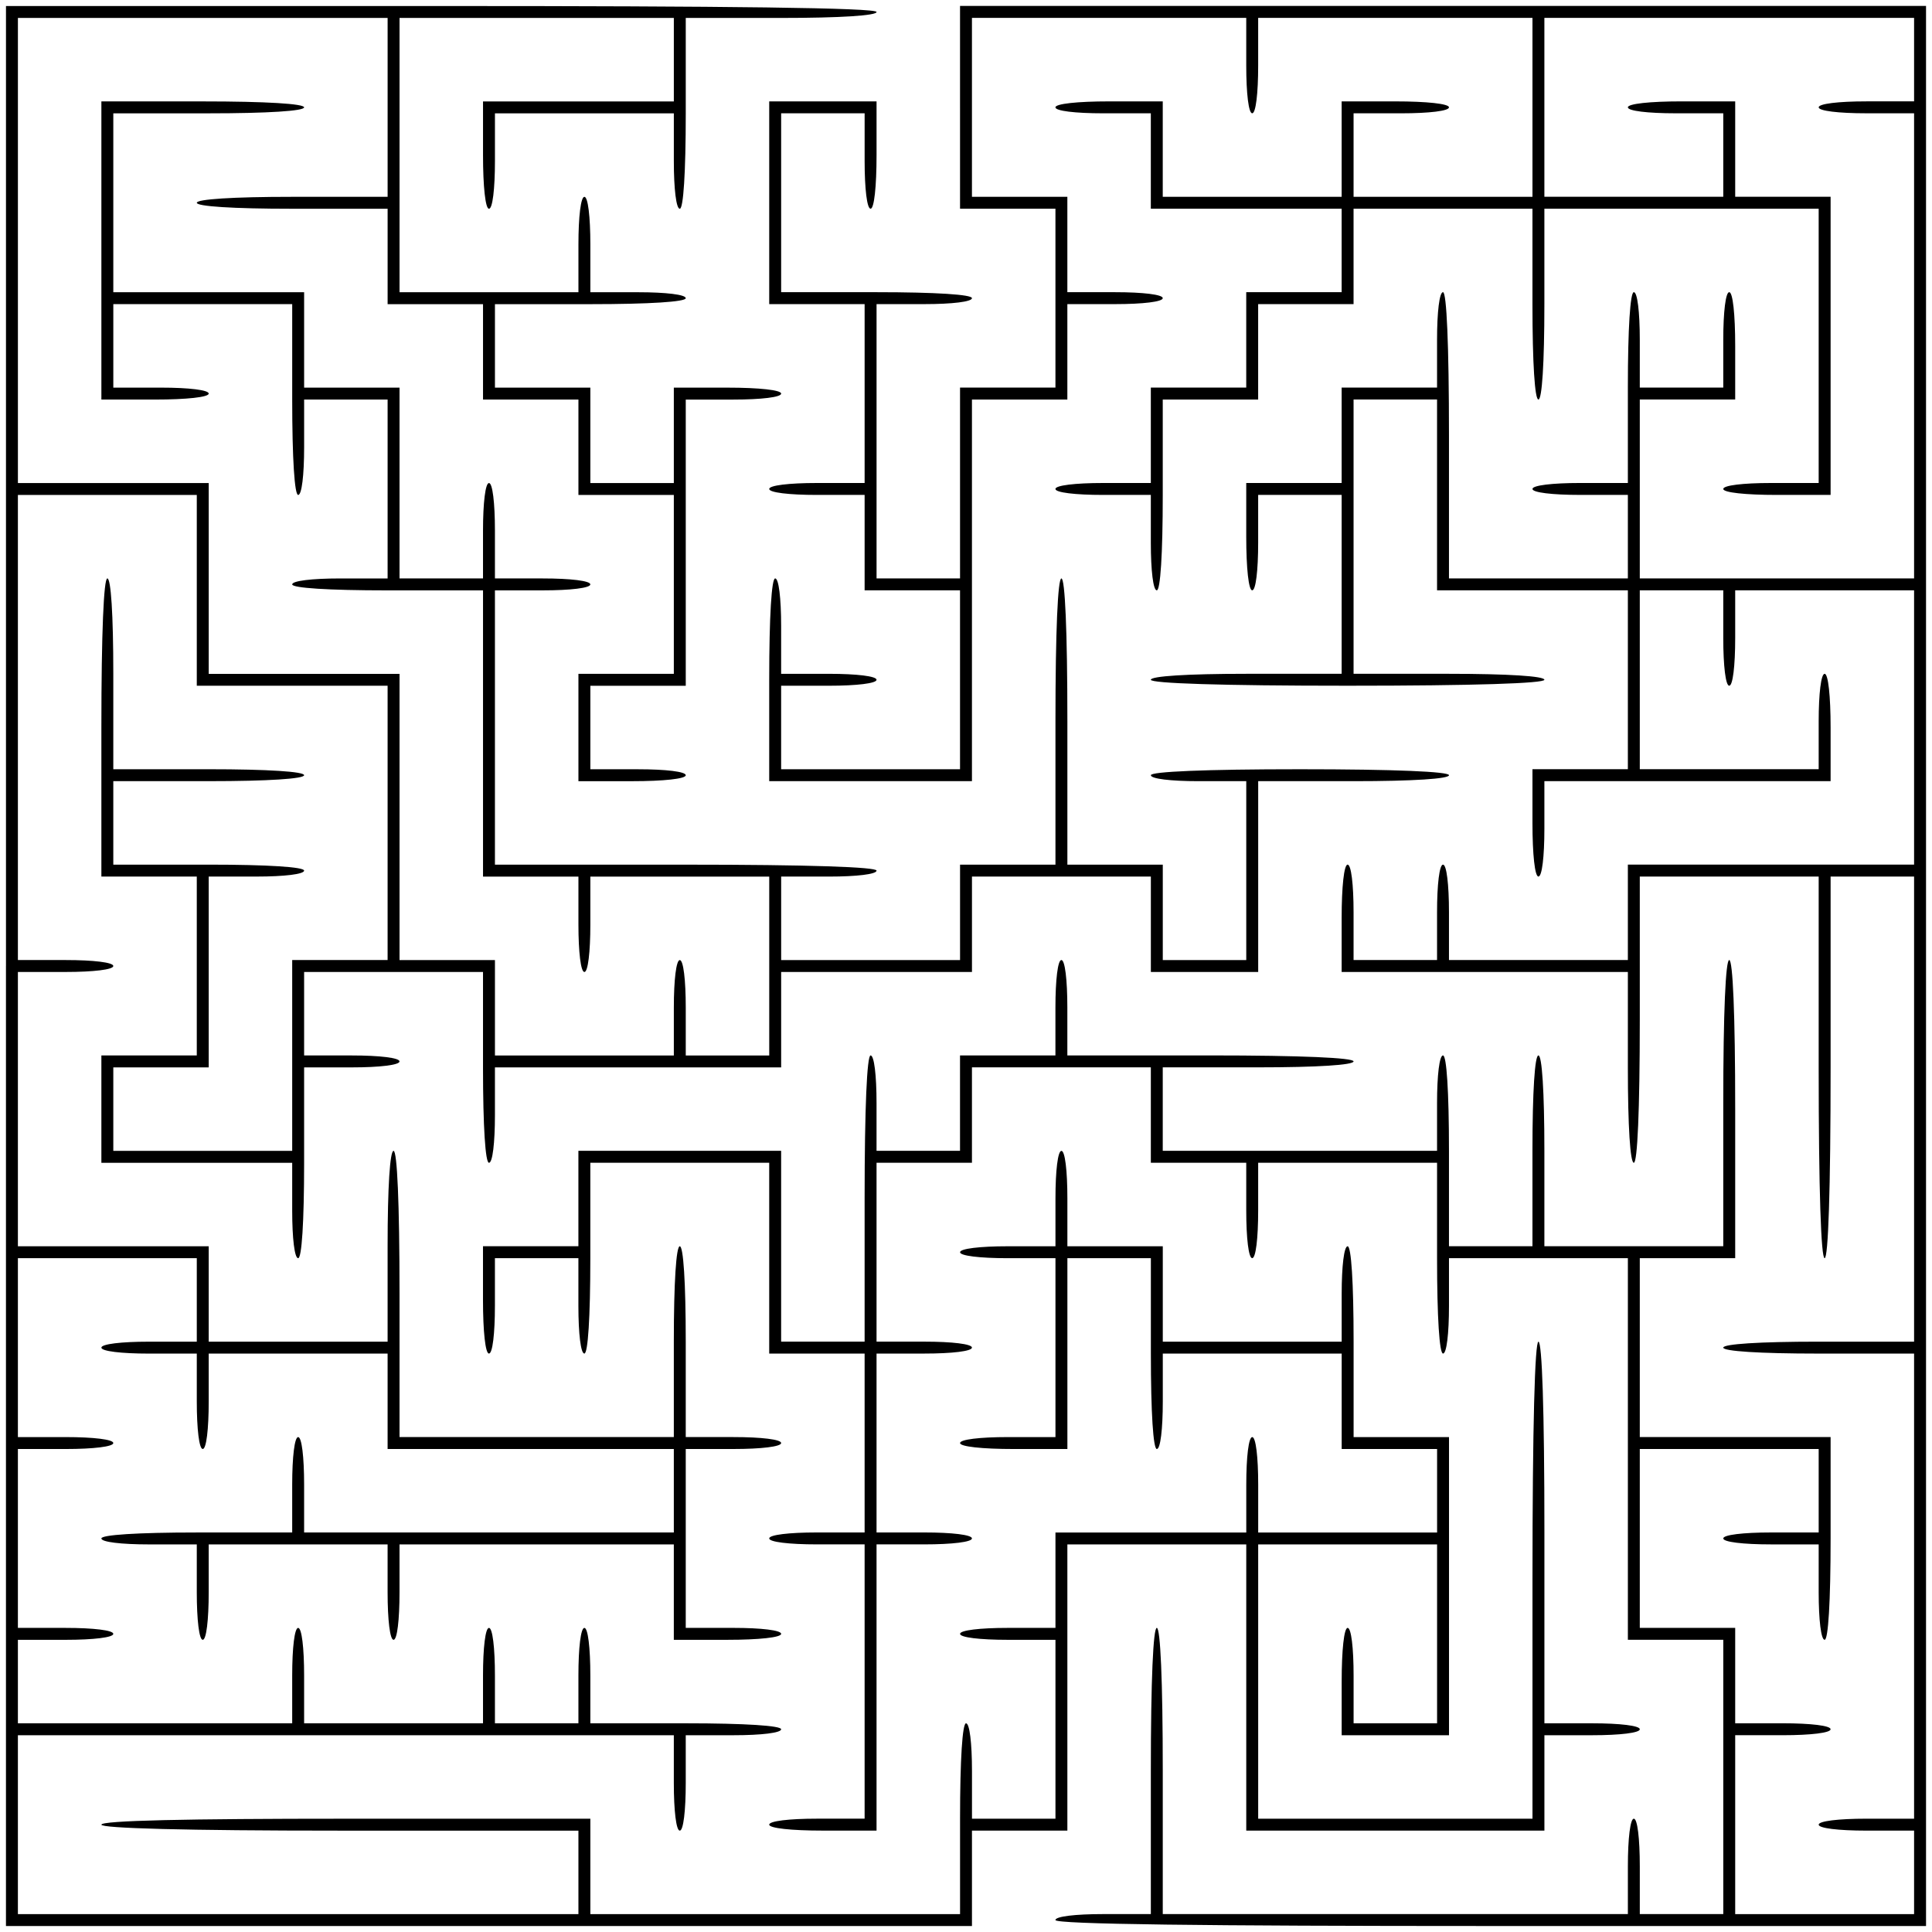
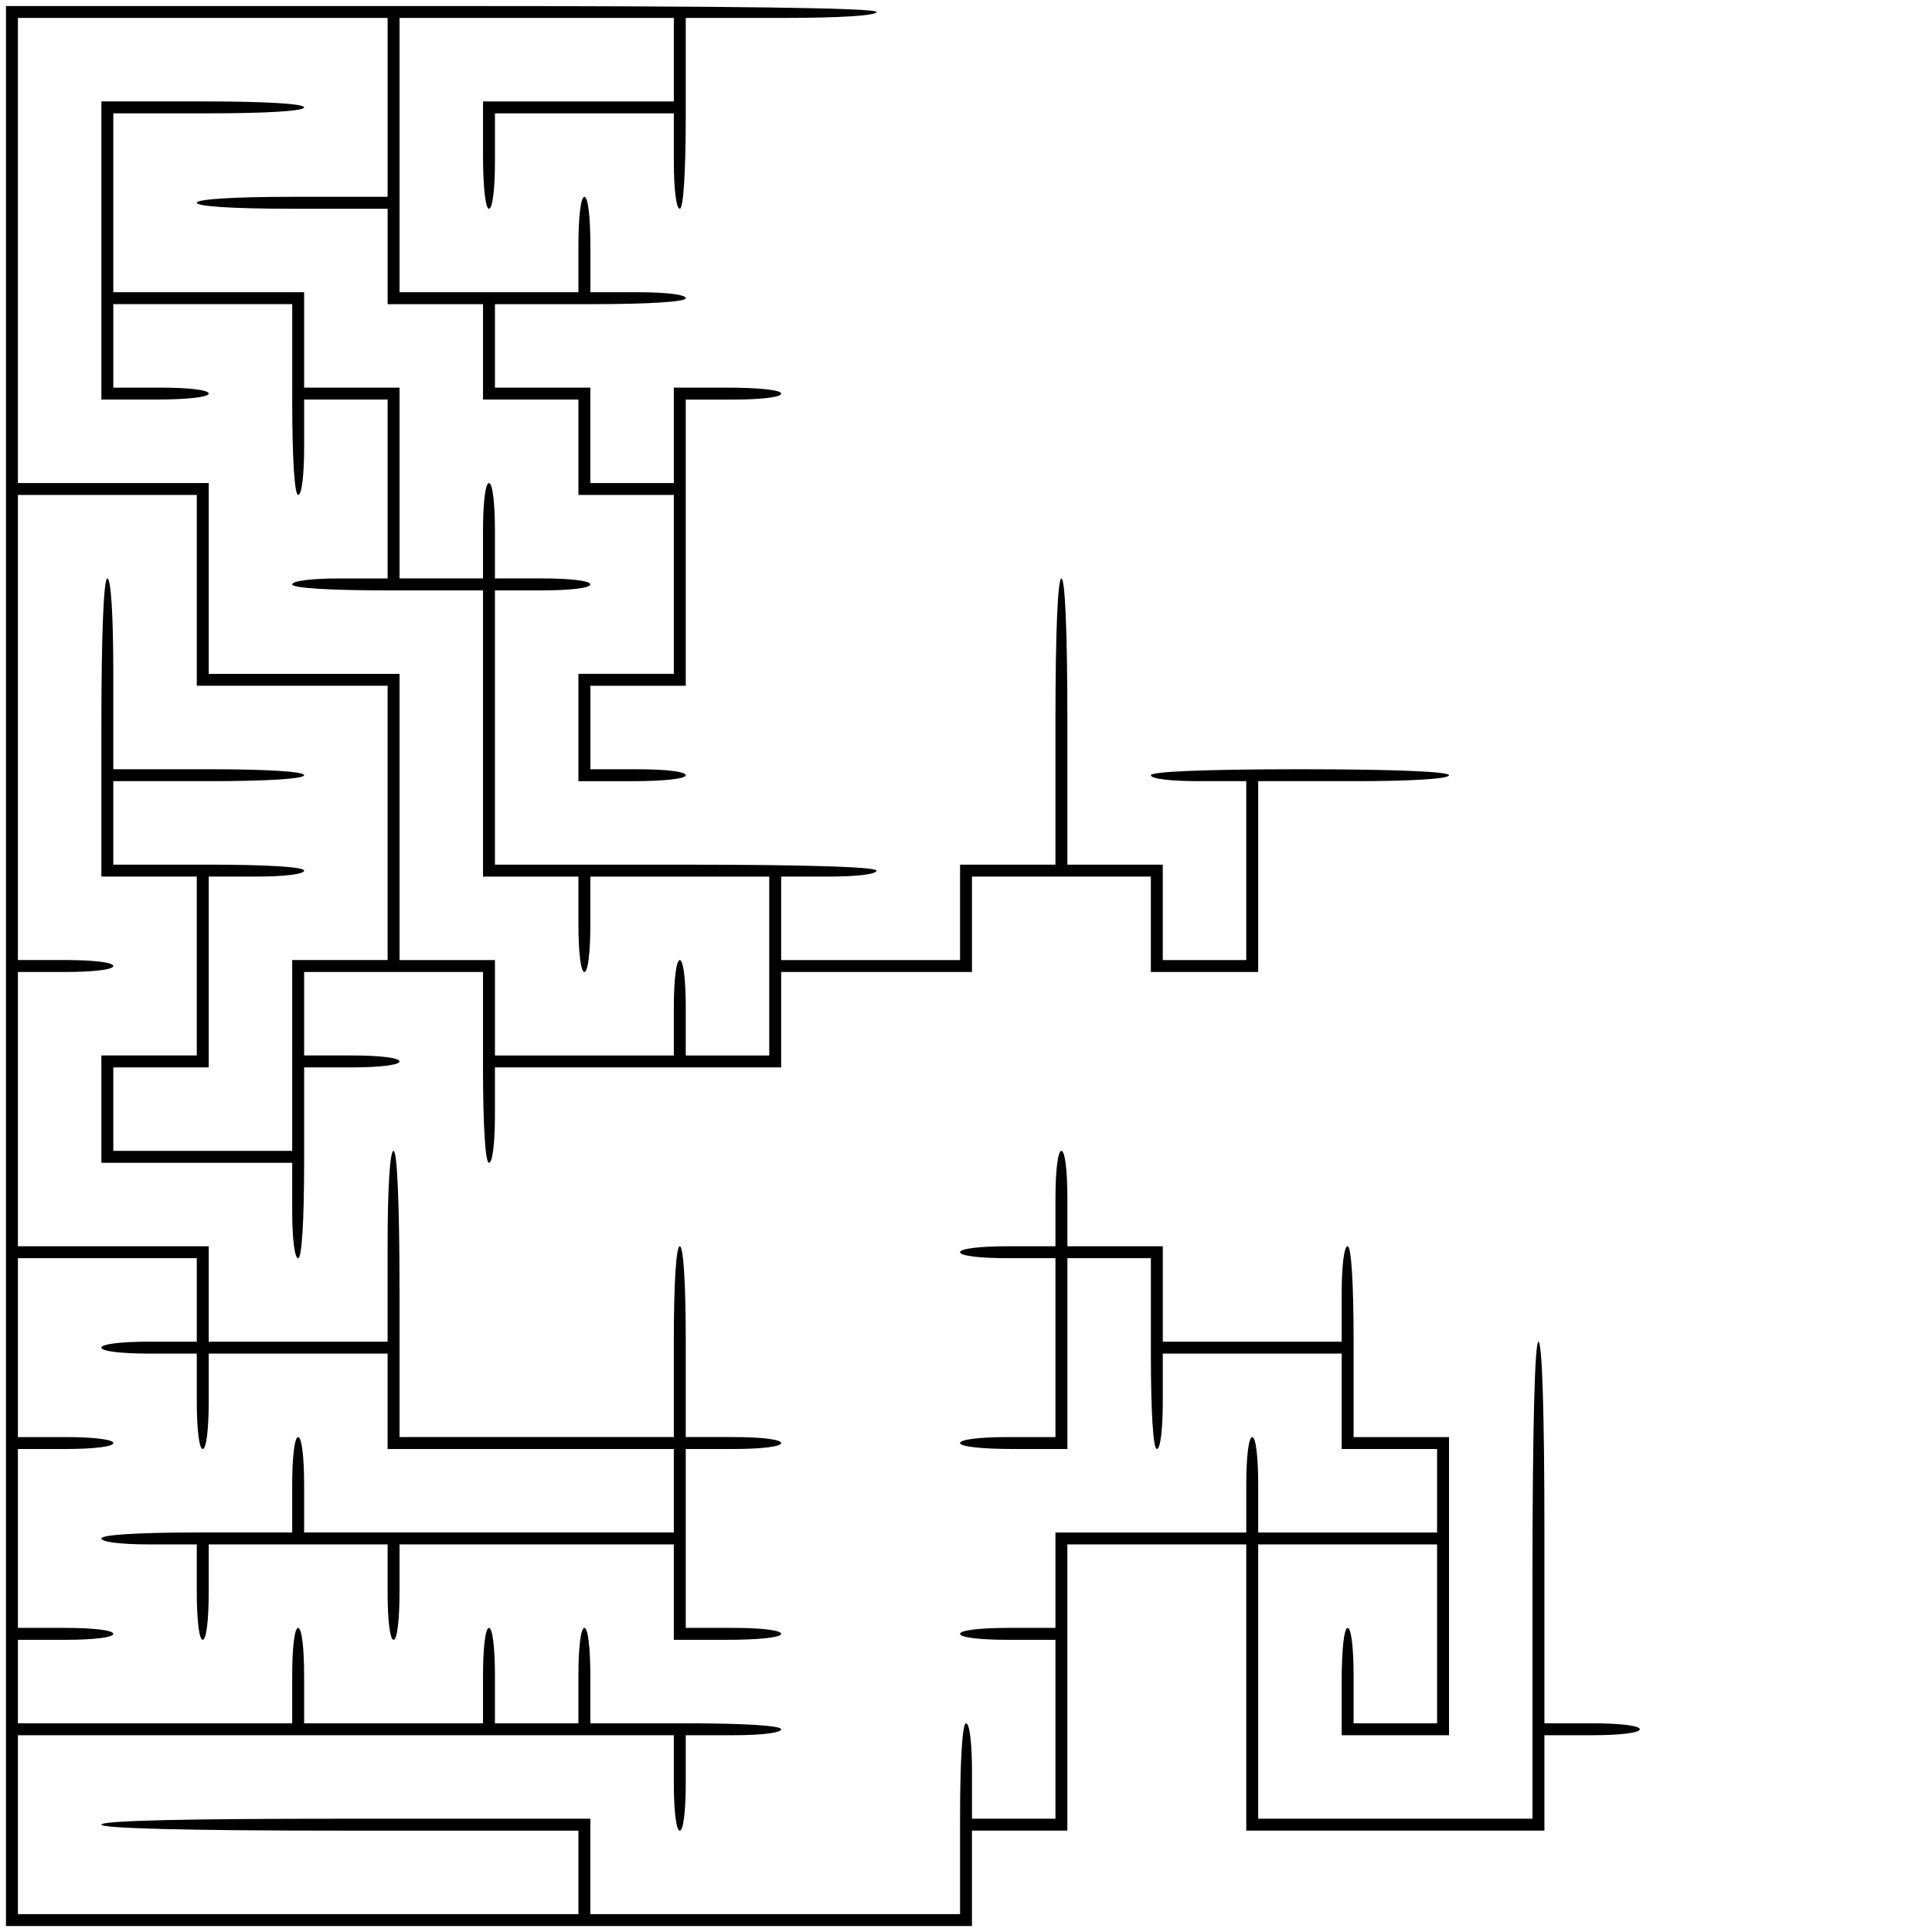
<svg xmlns="http://www.w3.org/2000/svg" version="1.0" width="324" height="324" viewBox="0 0 324 324" preserveAspectRatio="xMidYMid meet">
  <g transform="translate(0,324) scale(0.1,-0.1)" fill="#000000" stroke="none">
    <path d="M10 1620 l0 -1610 810 0 810 0 0 80 0 80 80 0 80 0 0 240 0 240 150 0 150 0 0 -240 0 -240 250 0 250 0 0 80 0 80 80 0 c47 0 80 4 80 10 0 6 -33 10 -80 10 l-80 0 0 320 c0 207 -4 320 -10 320 -6 0 -10 -140 -10 -400 l0 -400 -230 0 -230 0 0 230 0 230 150 0 150 0 0 -150 0 -150 -70 0 -70 0 0 80 c0 47 -4 80 -10 80 -6 0 -10 -37 -10 -90 l0 -90 90 0 90 0 0 250 0 250 -80 0 -80 0 0 160 c0 100 -4 160 -10 160 -6 0 -10 -33 -10 -80 l0 -80 -150 0 -150 0 0 80 0 80 -80 0 -80 0 0 80 c0 47 -4 80 -10 80 -6 0 -10 -33 -10 -80 l0 -80 -80 0 c-47 0 -80 -4 -80 -10 0 -6 33 -10 80 -10 l80 0 0 -150 0 -150 -80 0 c-47 0 -80 -4 -80 -10 0 -6 37 -10 90 -10 l90 0 0 160 0 160 70 0 70 0 0 -160 c0 -100 4 -160 10 -160 6 0 10 33 10 80 l0 80 150 0 150 0 0 -80 0 -80 80 0 80 0 0 -70 0 -70 -150 0 -150 0 0 80 c0 47 -4 80 -10 80 -6 0 -10 -33 -10 -80 l0 -80 -160 0 -160 0 0 -80 0 -80 -80 0 c-47 0 -80 -4 -80 -10 0 -6 33 -10 80 -10 l80 0 0 -150 0 -150 -70 0 -70 0 0 80 c0 47 -4 80 -10 80 -6 0 -10 -60 -10 -160 l0 -160 -310 0 -310 0 0 80 0 80 -410 0 c-267 0 -410 -3 -410 -10 0 -6 140 -10 400 -10 l400 0 0 -70 0 -70 -470 0 -470 0 0 150 0 150 550 0 550 0 0 -80 c0 -47 4 -80 10 -80 6 0 10 33 10 80 l0 80 80 0 c47 0 80 4 80 10 0 6 -60 10 -160 10 l-160 0 0 80 c0 47 -4 80 -10 80 -6 0 -10 -33 -10 -80 l0 -80 -70 0 -70 0 0 80 c0 47 -4 80 -10 80 -6 0 -10 -33 -10 -80 l0 -80 -150 0 -150 0 0 80 c0 47 -4 80 -10 80 -6 0 -10 -33 -10 -80 l0 -80 -230 0 -230 0 0 70 0 70 80 0 c47 0 80 4 80 10 0 6 -33 10 -80 10 l-80 0 0 150 0 150 80 0 c47 0 80 4 80 10 0 6 -33 10 -80 10 l-80 0 0 150 0 150 150 0 150 0 0 -70 0 -70 -80 0 c-47 0 -80 -4 -80 -10 0 -6 33 -10 80 -10 l80 0 0 -80 c0 -47 4 -80 10 -80 6 0 10 33 10 80 l0 80 150 0 150 0 0 -80 0 -80 240 0 240 0 0 -70 0 -70 -310 0 -310 0 0 80 c0 47 -4 80 -10 80 -6 0 -10 -33 -10 -80 l0 -80 -160 0 c-100 0 -160 -4 -160 -10 0 -6 33 -10 80 -10 l80 0 0 -80 c0 -47 4 -80 10 -80 6 0 10 33 10 80 l0 80 150 0 150 0 0 -80 c0 -47 4 -80 10 -80 6 0 10 33 10 80 l0 80 230 0 230 0 0 -80 0 -80 90 0 c53 0 90 4 90 10 0 6 -33 10 -80 10 l-80 0 0 150 0 150 80 0 c47 0 80 4 80 10 0 6 -33 10 -80 10 l-80 0 0 160 c0 100 -4 160 -10 160 -6 0 -10 -60 -10 -160 l0 -160 -230 0 -230 0 0 240 c0 153 -4 240 -10 240 -6 0 -10 -60 -10 -160 l0 -160 -150 0 -150 0 0 80 0 80 -160 0 -160 0 0 230 0 230 80 0 c47 0 80 4 80 10 0 6 -33 10 -80 10 l-80 0 0 390 0 390 150 0 150 0 0 -160 0 -160 160 0 160 0 0 -230 0 -230 -80 0 -80 0 0 -160 0 -160 -150 0 -150 0 0 70 0 70 80 0 80 0 0 160 0 160 80 0 c47 0 80 4 80 10 0 6 -60 10 -160 10 l-160 0 0 70 0 70 160 0 c100 0 160 4 160 10 0 6 -60 10 -160 10 l-160 0 0 160 c0 100 -4 160 -10 160 -6 0 -10 -90 -10 -250 l0 -250 80 0 80 0 0 -150 0 -150 -80 0 -80 0 0 -90 0 -90 160 0 160 0 0 -80 c0 -47 4 -80 10 -80 6 0 10 60 10 160 l0 160 80 0 c47 0 80 4 80 10 0 6 -33 10 -80 10 l-80 0 0 70 0 70 150 0 150 0 0 -160 c0 -100 4 -160 10 -160 6 0 10 33 10 80 l0 80 240 0 240 0 0 80 0 80 160 0 160 0 0 80 0 80 150 0 150 0 0 -80 0 -80 90 0 90 0 0 160 0 160 160 0 c100 0 160 4 160 10 0 6 -90 10 -250 10 -160 0 -250 -4 -250 -10 0 -6 33 -10 80 -10 l80 0 0 -150 0 -150 -70 0 -70 0 0 80 0 80 -80 0 -80 0 0 240 c0 153 -4 240 -10 240 -6 0 -10 -87 -10 -240 l0 -240 -80 0 -80 0 0 -80 0 -80 -150 0 -150 0 0 70 0 70 80 0 c47 0 80 4 80 10 0 6 -113 10 -320 10 l-320 0 0 230 0 230 80 0 c47 0 80 4 80 10 0 6 -33 10 -80 10 l-80 0 0 80 c0 47 -4 80 -10 80 -6 0 -10 -33 -10 -80 l0 -80 -70 0 -70 0 0 160 0 160 -80 0 -80 0 0 80 0 80 -160 0 -160 0 0 150 0 150 160 0 c100 0 160 4 160 10 0 6 -63 10 -170 10 l-170 0 0 -250 0 -250 90 0 c53 0 90 4 90 10 0 6 -33 10 -80 10 l-80 0 0 70 0 70 150 0 150 0 0 -160 c0 -100 4 -160 10 -160 6 0 10 33 10 80 l0 80 70 0 70 0 0 -150 0 -150 -80 0 c-47 0 -80 -4 -80 -10 0 -6 60 -10 160 -10 l160 0 0 -240 0 -240 80 0 80 0 0 -80 c0 -47 4 -80 10 -80 6 0 10 33 10 80 l0 80 150 0 150 0 0 -150 0 -150 -70 0 -70 0 0 80 c0 47 -4 80 -10 80 -6 0 -10 -33 -10 -80 l0 -80 -150 0 -150 0 0 80 0 80 -80 0 -80 0 0 240 0 240 -160 0 -160 0 0 160 0 160 -160 0 -160 0 0 390 0 390 310 0 310 0 0 -150 0 -150 -160 0 c-100 0 -160 -4 -160 -10 0 -6 60 -10 160 -10 l160 0 0 -80 0 -80 80 0 80 0 0 -80 0 -80 80 0 80 0 0 -80 0 -80 80 0 80 0 0 -150 0 -150 -80 0 -80 0 0 -90 0 -90 90 0 c53 0 90 4 90 10 0 6 -33 10 -80 10 l-80 0 0 70 0 70 80 0 80 0 0 240 0 240 80 0 c47 0 80 4 80 10 0 6 -37 10 -90 10 l-90 0 0 -80 0 -80 -70 0 -70 0 0 80 0 80 -80 0 -80 0 0 70 0 70 160 0 c100 0 160 4 160 10 0 6 -33 10 -80 10 l-80 0 0 80 c0 47 -4 80 -10 80 -6 0 -10 -33 -10 -80 l0 -80 -150 0 -150 0 0 230 0 230 230 0 230 0 0 -70 0 -70 -160 0 -160 0 0 -90 c0 -53 4 -90 10 -90 6 0 10 33 10 80 l0 80 150 0 150 0 0 -80 c0 -47 4 -80 10 -80 6 0 10 60 10 160 l0 160 160 0 c100 0 160 4 160 10 0 7 -250 10 -730 10 l-730 0 0 -1610z" />
-     <path d="M1610 3060 l0 -170 80 0 80 0 0 -150 0 -150 -80 0 -80 0 0 -160 0 -160 -70 0 -70 0 0 230 0 230 80 0 c47 0 80 4 80 10 0 6 -60 10 -160 10 l-160 0 0 150 0 150 70 0 70 0 0 -80 c0 -47 4 -80 10 -80 6 0 10 37 10 90 l0 90 -90 0 -90 0 0 -170 0 -170 80 0 80 0 0 -150 0 -150 -80 0 c-47 0 -80 -4 -80 -10 0 -6 33 -10 80 -10 l80 0 0 -80 0 -80 80 0 80 0 0 -150 0 -150 -150 0 -150 0 0 70 0 70 80 0 c47 0 80 4 80 10 0 6 -33 10 -80 10 l-80 0 0 80 c0 47 -4 80 -10 80 -6 0 -10 -63 -10 -170 l0 -170 170 0 170 0 0 320 0 320 80 0 80 0 0 80 0 80 80 0 c47 0 80 4 80 10 0 6 -33 10 -80 10 l-80 0 0 80 0 80 -80 0 -80 0 0 150 0 150 230 0 230 0 0 -80 c0 -47 4 -80 10 -80 6 0 10 33 10 80 l0 80 230 0 230 0 0 -150 0 -150 -150 0 -150 0 0 70 0 70 80 0 c47 0 80 4 80 10 0 6 -37 10 -90 10 l-90 0 0 -80 0 -80 -150 0 -150 0 0 80 0 80 -90 0 c-53 0 -90 -4 -90 -10 0 -6 33 -10 80 -10 l80 0 0 -80 0 -80 160 0 160 0 0 -70 0 -70 -80 0 -80 0 0 -80 0 -80 -80 0 -80 0 0 -80 0 -80 -80 0 c-47 0 -80 -4 -80 -10 0 -6 33 -10 80 -10 l80 0 0 -80 c0 -47 4 -80 10 -80 6 0 10 60 10 160 l0 160 80 0 80 0 0 80 0 80 80 0 80 0 0 80 0 80 150 0 150 0 0 -160 c0 -100 4 -160 10 -160 6 0 10 60 10 160 l0 160 230 0 230 0 0 -230 0 -230 -80 0 c-47 0 -80 -4 -80 -10 0 -6 37 -10 90 -10 l90 0 0 250 0 250 -80 0 -80 0 0 80 0 80 -90 0 c-53 0 -90 -4 -90 -10 0 -6 33 -10 80 -10 l80 0 0 -70 0 -70 -150 0 -150 0 0 150 0 150 310 0 310 0 0 -70 0 -70 -80 0 c-47 0 -80 -4 -80 -10 0 -6 33 -10 80 -10 l80 0 0 -390 0 -390 -230 0 -230 0 0 150 0 150 80 0 80 0 0 90 c0 53 -4 90 -10 90 -6 0 -10 -33 -10 -80 l0 -80 -70 0 -70 0 0 80 c0 47 -4 80 -10 80 -6 0 -10 -60 -10 -160 l0 -160 -80 0 c-47 0 -80 -4 -80 -10 0 -6 33 -10 80 -10 l80 0 0 -70 0 -70 -150 0 -150 0 0 240 c0 153 -4 240 -10 240 -6 0 -10 -33 -10 -80 l0 -80 -80 0 -80 0 0 -80 0 -80 -80 0 -80 0 0 -90 c0 -53 4 -90 10 -90 6 0 10 33 10 80 l0 80 70 0 70 0 0 -150 0 -150 -160 0 c-100 0 -160 -4 -160 -10 0 -6 117 -10 330 -10 213 0 330 4 330 10 0 6 -60 10 -160 10 l-160 0 0 230 0 230 70 0 70 0 0 -160 0 -160 160 0 160 0 0 -150 0 -150 -80 0 -80 0 0 -90 c0 -53 4 -90 10 -90 6 0 10 33 10 80 l0 80 240 0 240 0 0 90 c0 53 -4 90 -10 90 -6 0 -10 -33 -10 -80 l0 -80 -150 0 -150 0 0 150 0 150 70 0 70 0 0 -80 c0 -47 4 -80 10 -80 6 0 10 33 10 80 l0 80 150 0 150 0 0 -230 0 -230 -240 0 -240 0 0 -80 0 -80 -150 0 -150 0 0 80 c0 47 -4 80 -10 80 -6 0 -10 -33 -10 -80 l0 -80 -70 0 -70 0 0 80 c0 47 -4 80 -10 80 -6 0 -10 -37 -10 -90 l0 -90 240 0 240 0 0 -160 c0 -100 4 -160 10 -160 6 0 10 87 10 240 l0 240 150 0 150 0 0 -320 c0 -207 4 -320 10 -320 6 0 10 113 10 320 l0 320 70 0 70 0 0 -390 0 -390 -160 0 c-100 0 -160 -4 -160 -10 0 -6 60 -10 160 -10 l160 0 0 -390 0 -390 -80 0 c-47 0 -80 -4 -80 -10 0 -6 33 -10 80 -10 l80 0 0 -70 0 -70 -150 0 -150 0 0 150 0 150 80 0 c47 0 80 4 80 10 0 6 -33 10 -80 10 l-80 0 0 80 0 80 -80 0 -80 0 0 150 0 150 150 0 150 0 0 -70 0 -70 -80 0 c-47 0 -80 -4 -80 -10 0 -6 33 -10 80 -10 l80 0 0 -80 c0 -47 4 -80 10 -80 6 0 10 63 10 170 l0 170 -160 0 -160 0 0 150 0 150 80 0 80 0 0 250 c0 160 -4 250 -10 250 -6 0 -10 -87 -10 -240 l0 -240 -150 0 -150 0 0 160 c0 100 -4 160 -10 160 -6 0 -10 -60 -10 -160 l0 -160 -70 0 -70 0 0 160 c0 100 -4 160 -10 160 -6 0 -10 -33 -10 -80 l0 -80 -230 0 -230 0 0 70 0 70 160 0 c100 0 160 4 160 10 0 6 -87 10 -240 10 l-240 0 0 80 c0 47 -4 80 -10 80 -6 0 -10 -33 -10 -80 l0 -80 -80 0 -80 0 0 -80 0 -80 -70 0 -70 0 0 80 c0 47 -4 80 -10 80 -6 0 -10 -87 -10 -240 l0 -240 -70 0 -70 0 0 160 0 160 -170 0 -170 0 0 -80 0 -80 -80 0 -80 0 0 -90 c0 -53 4 -90 10 -90 6 0 10 33 10 80 l0 80 70 0 70 0 0 -80 c0 -47 4 -80 10 -80 6 0 10 60 10 160 l0 160 150 0 150 0 0 -160 0 -160 80 0 80 0 0 -150 0 -150 -80 0 c-47 0 -80 -4 -80 -10 0 -6 33 -10 80 -10 l80 0 0 -230 0 -230 -80 0 c-47 0 -80 -4 -80 -10 0 -6 37 -10 90 -10 l90 0 0 240 0 240 80 0 c47 0 80 4 80 10 0 6 -33 10 -80 10 l-80 0 0 150 0 150 80 0 c47 0 80 4 80 10 0 6 -33 10 -80 10 l-80 0 0 150 0 150 80 0 80 0 0 80 0 80 150 0 150 0 0 -80 0 -80 80 0 80 0 0 -80 c0 -47 4 -80 10 -80 6 0 10 33 10 80 l0 80 150 0 150 0 0 -160 c0 -100 4 -160 10 -160 6 0 10 33 10 80 l0 80 150 0 150 0 0 -320 0 -320 80 0 80 0 0 -230 0 -230 -70 0 -70 0 0 80 c0 47 -4 80 -10 80 -6 0 -10 -33 -10 -80 l0 -80 -390 0 -390 0 0 240 c0 153 -4 240 -10 240 -6 0 -10 -87 -10 -240 l0 -240 -80 0 c-47 0 -80 -4 -80 -10 0 -7 250 -10 730 -10 l730 0 0 1610 0 1610 -810 0 -810 0 0 -170z" />
  </g>
</svg>